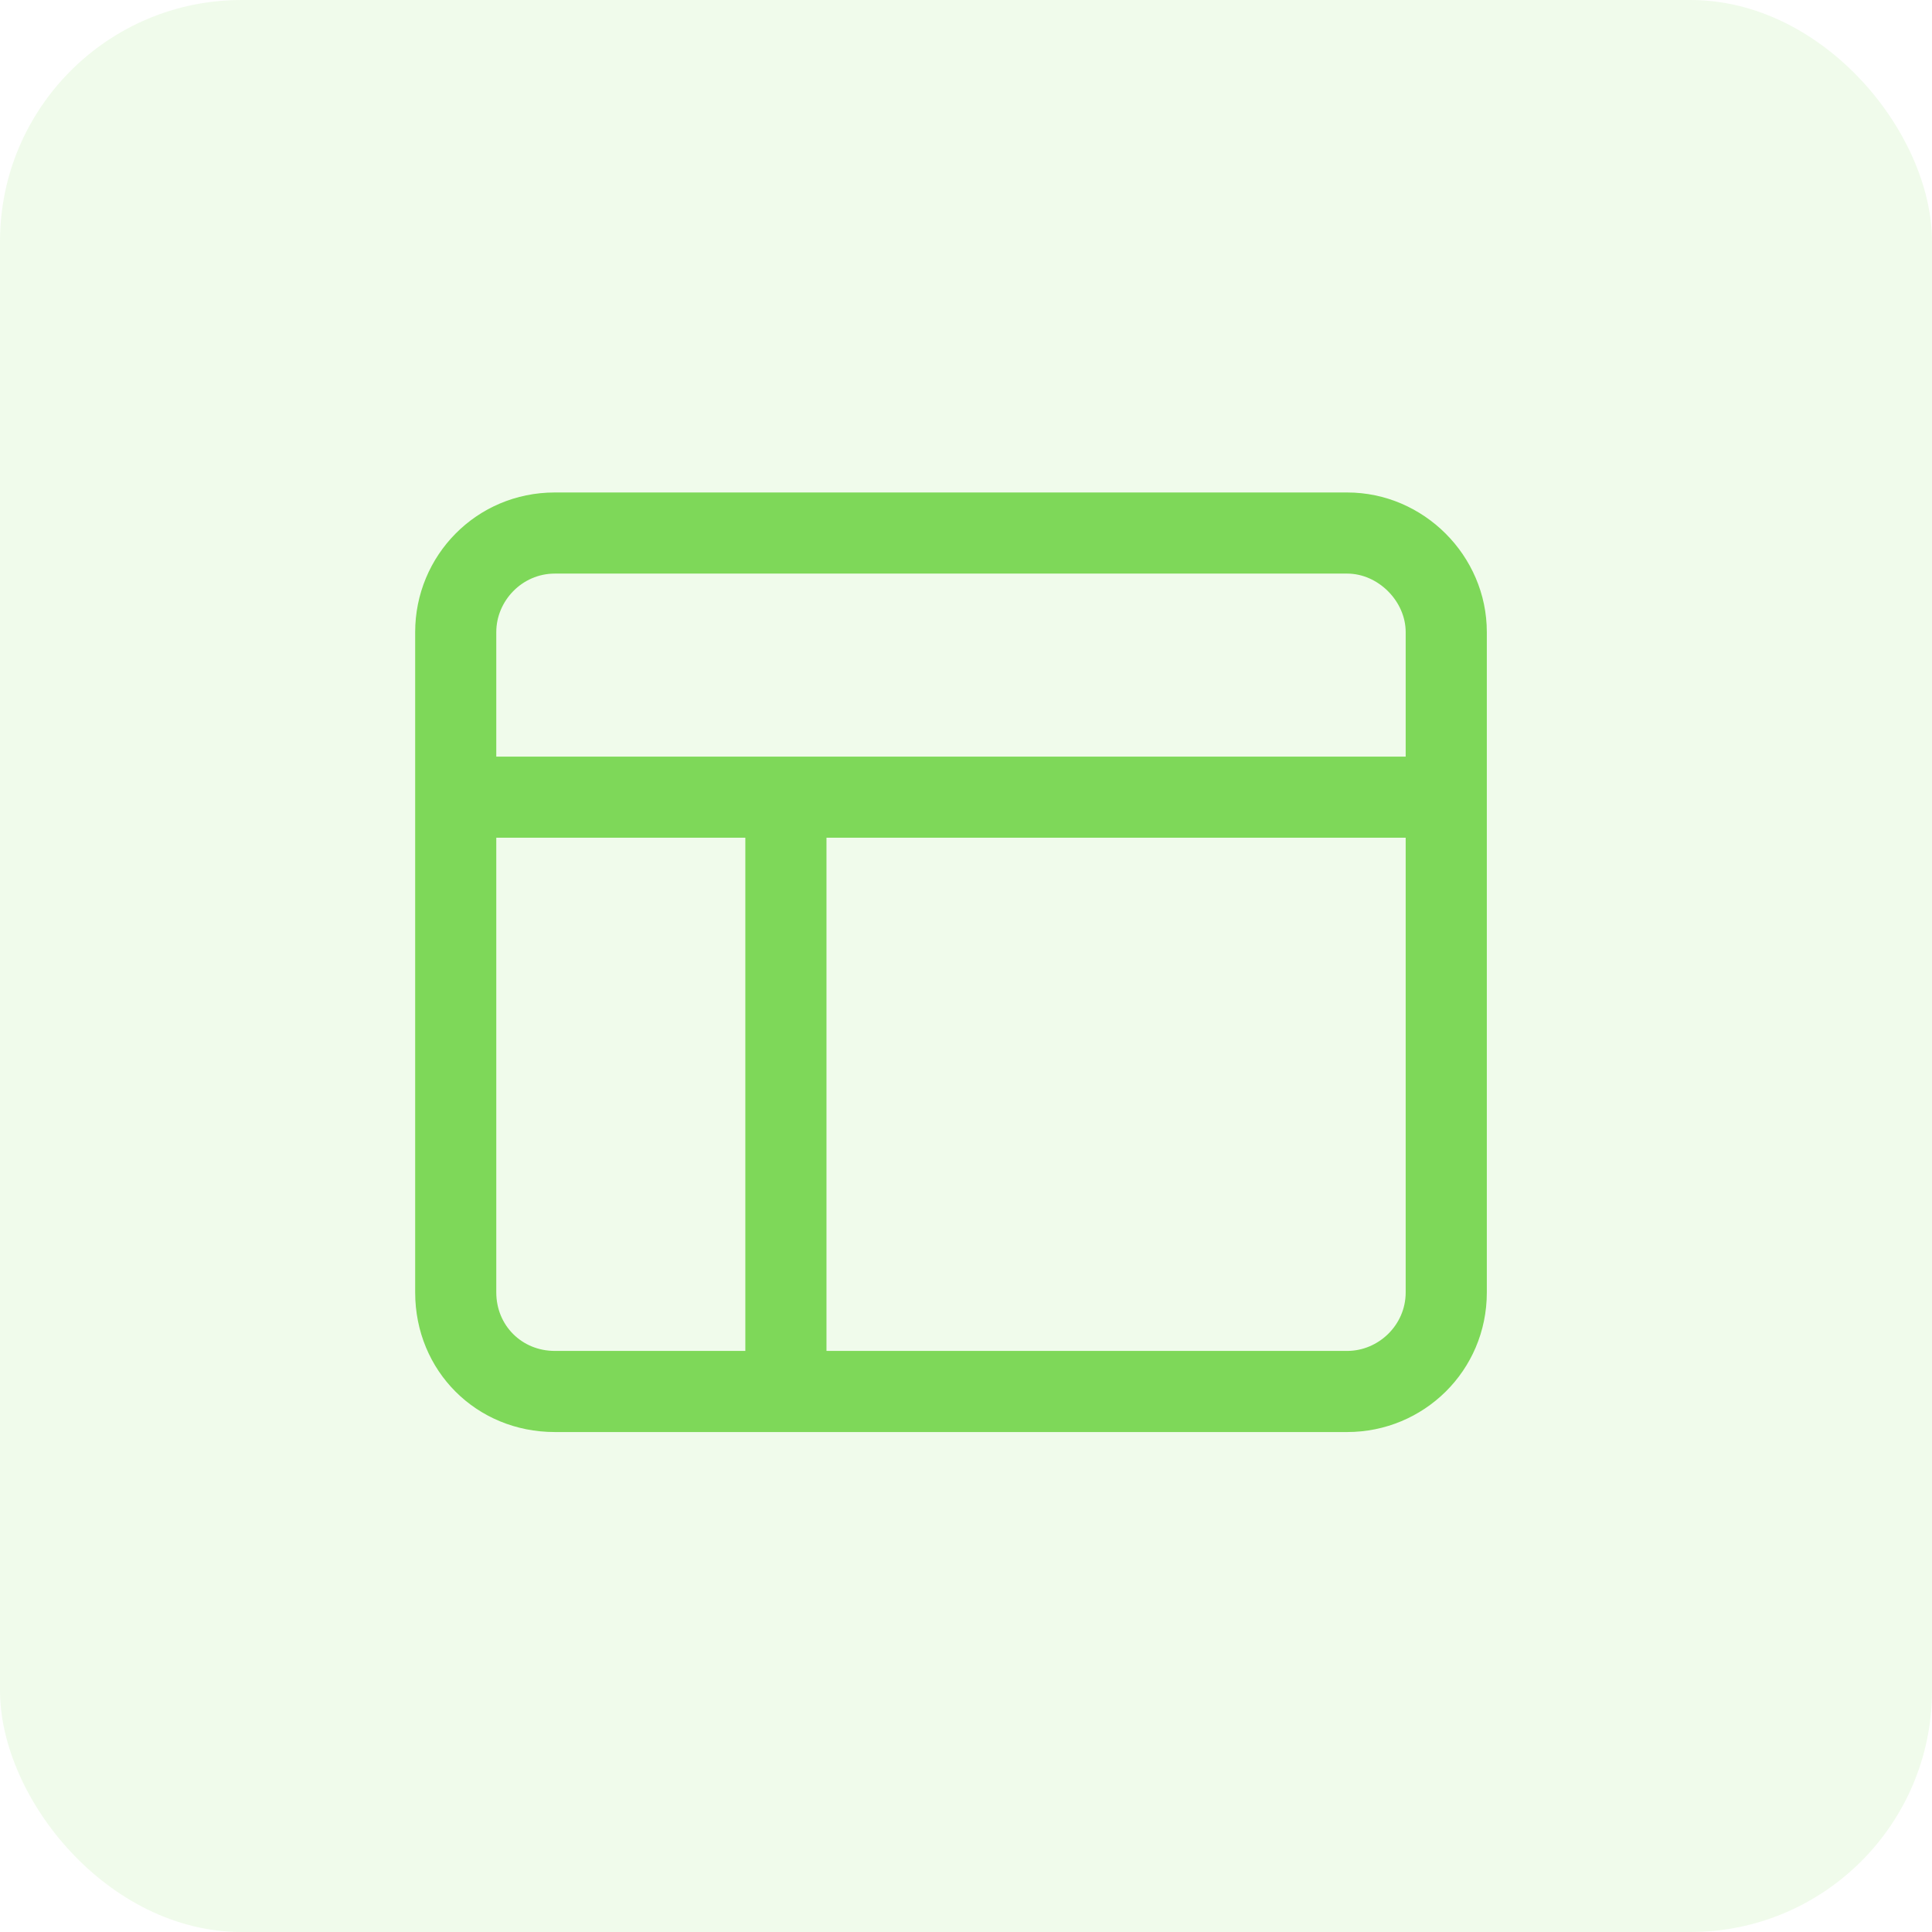
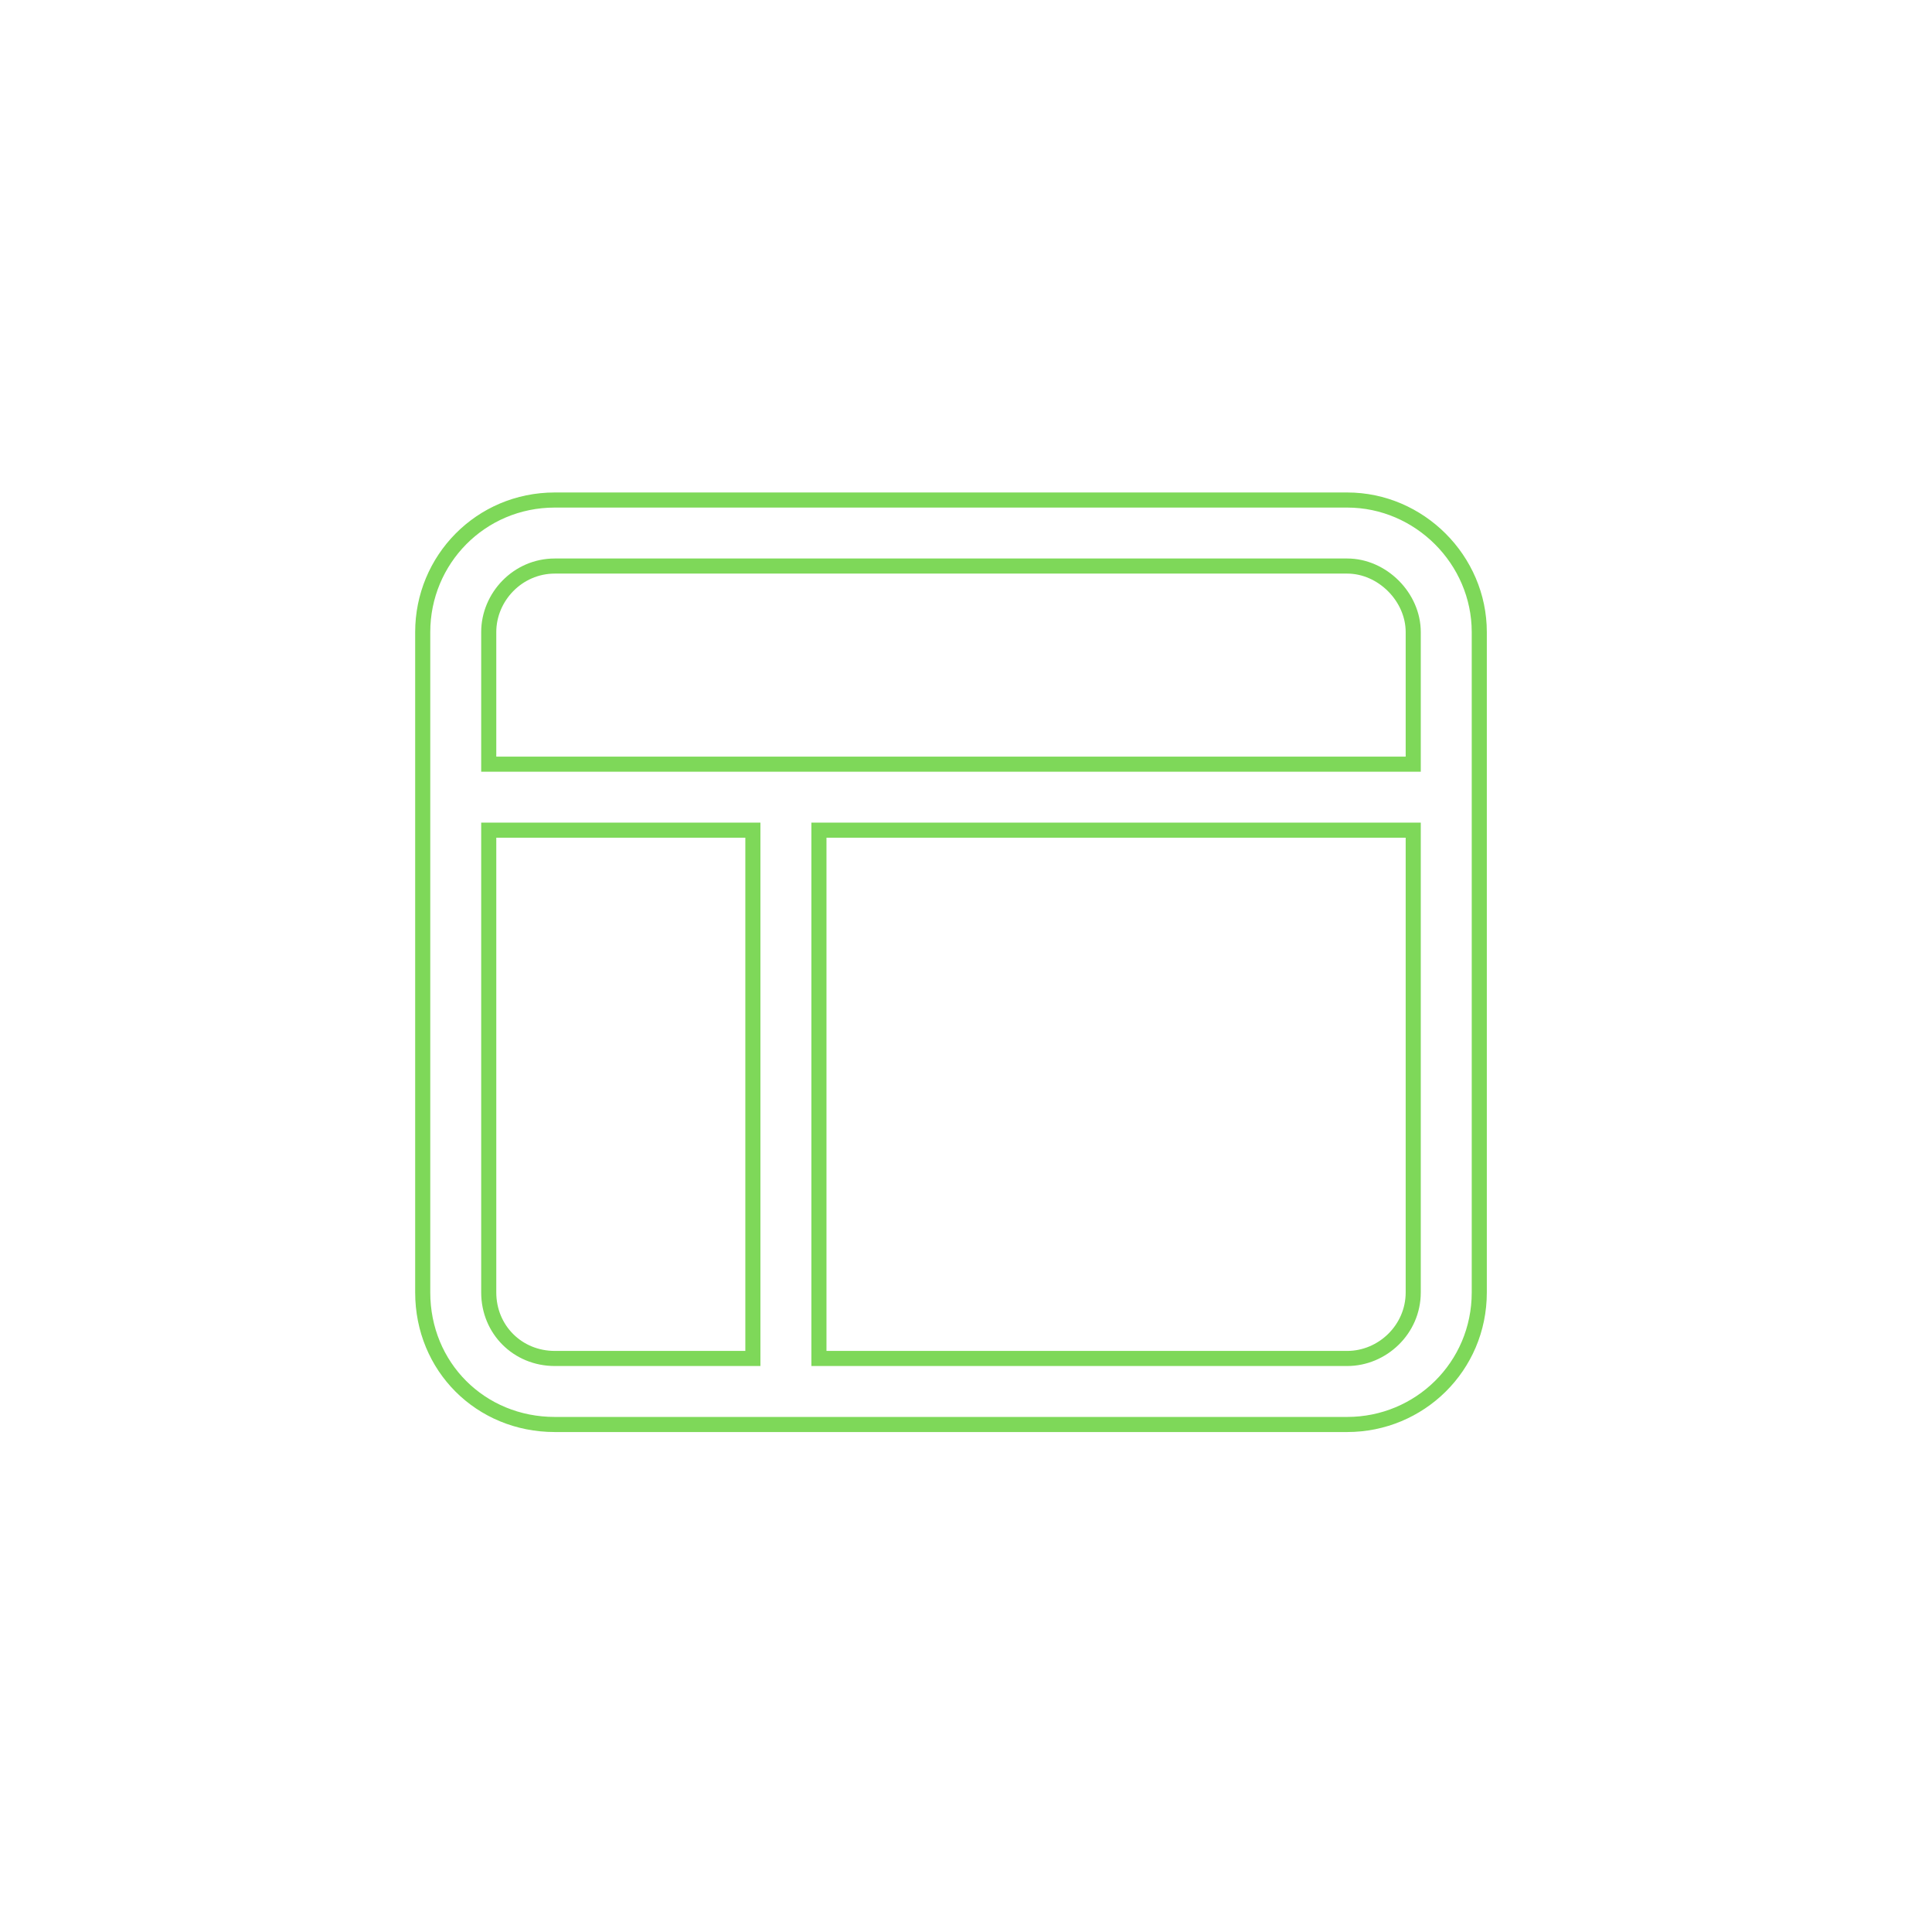
<svg xmlns="http://www.w3.org/2000/svg" width="64" height="64" viewBox="0 0 64 64" fill="none">
-   <rect width="64" height="64" rx="8" fill="#7ED859" fill-opacity="0.12" />
-   <path d="M44.628 16.564C47.02 16.564 49.003 18.546 49.003 20.939V42.813C49.003 45.274 47.02 47.188 44.628 47.188H18.378C15.917 47.188 14.003 45.274 14.003 42.813V20.939C14.003 18.546 15.917 16.564 18.378 16.564H44.628ZM44.628 18.751H18.378C17.148 18.751 16.19 19.776 16.19 20.939V25.314H46.815V20.939C46.815 19.776 45.79 18.751 44.628 18.751ZM18.378 45.001H24.94V27.501H16.19V42.813C16.19 44.044 17.148 45.001 18.378 45.001ZM27.128 45.001H44.628C45.79 45.001 46.815 44.044 46.815 42.813V27.501H27.128V45.001Z" fill="#7ED859" />
  <path d="M16.19 25.314H15.94V25.564H16.19V25.314ZM46.815 25.314V25.564H47.065V25.314H46.815ZM24.94 45.001V45.251H25.19V45.001H24.94ZM24.94 27.501H25.19V27.251H24.94V27.501ZM16.19 27.501V27.251H15.94V27.501H16.19ZM27.128 45.001H26.878V45.251H27.128V45.001ZM46.815 27.501H47.065V27.251H46.815V27.501ZM27.128 27.501V27.251H26.878V27.501H27.128ZM44.628 16.814C46.882 16.814 48.753 18.684 48.753 20.939H49.253C49.253 18.408 47.159 16.314 44.628 16.314V16.814ZM48.753 20.939V42.813H49.253V20.939H48.753ZM48.753 42.813C48.753 45.134 46.885 46.938 44.628 46.938V47.438C47.156 47.438 49.253 45.415 49.253 42.813H48.753ZM44.628 46.938H18.378V47.438H44.628V46.938ZM18.378 46.938C16.055 46.938 14.253 45.136 14.253 42.813H13.753C13.753 45.413 15.779 47.438 18.378 47.438V46.938ZM14.253 42.813V20.939H13.753V42.813H14.253ZM14.253 20.939C14.253 18.681 16.058 16.814 18.378 16.814V16.314C15.776 16.314 13.753 18.41 13.753 20.939H14.253ZM18.378 16.814H44.628V16.314H18.378V16.814ZM44.628 18.501H18.378V19.001H44.628V18.501ZM18.378 18.501C17.004 18.501 15.94 19.643 15.94 20.939H16.44C16.44 19.909 17.291 19.001 18.378 19.001V18.501ZM15.94 20.939V25.314H16.44V20.939H15.94ZM16.19 25.564H46.815V25.064H16.19V25.564ZM47.065 25.314V20.939H46.565V25.314H47.065ZM47.065 20.939C47.065 19.638 45.928 18.501 44.628 18.501V19.001C45.652 19.001 46.565 19.914 46.565 20.939H47.065ZM18.378 45.251H24.94V44.751H18.378V45.251ZM25.19 45.001V27.501H24.69V45.001H25.19ZM24.94 27.251H16.19V27.751H24.94V27.251ZM15.94 27.501V42.813H16.44V27.501H15.94ZM15.94 42.813C15.94 44.182 17.009 45.251 18.378 45.251V44.751C17.285 44.751 16.44 43.906 16.44 42.813H15.94ZM27.128 45.251H44.628V44.751H27.128V45.251ZM44.628 45.251C45.923 45.251 47.065 44.187 47.065 42.813H46.565C46.565 43.901 45.657 44.751 44.628 44.751V45.251ZM47.065 42.813V27.501H46.565V42.813H47.065ZM46.815 27.251H27.128V27.751H46.815V27.251ZM26.878 27.501V45.001H27.378V27.501H26.878Z" fill="#7ED859" />
</svg>